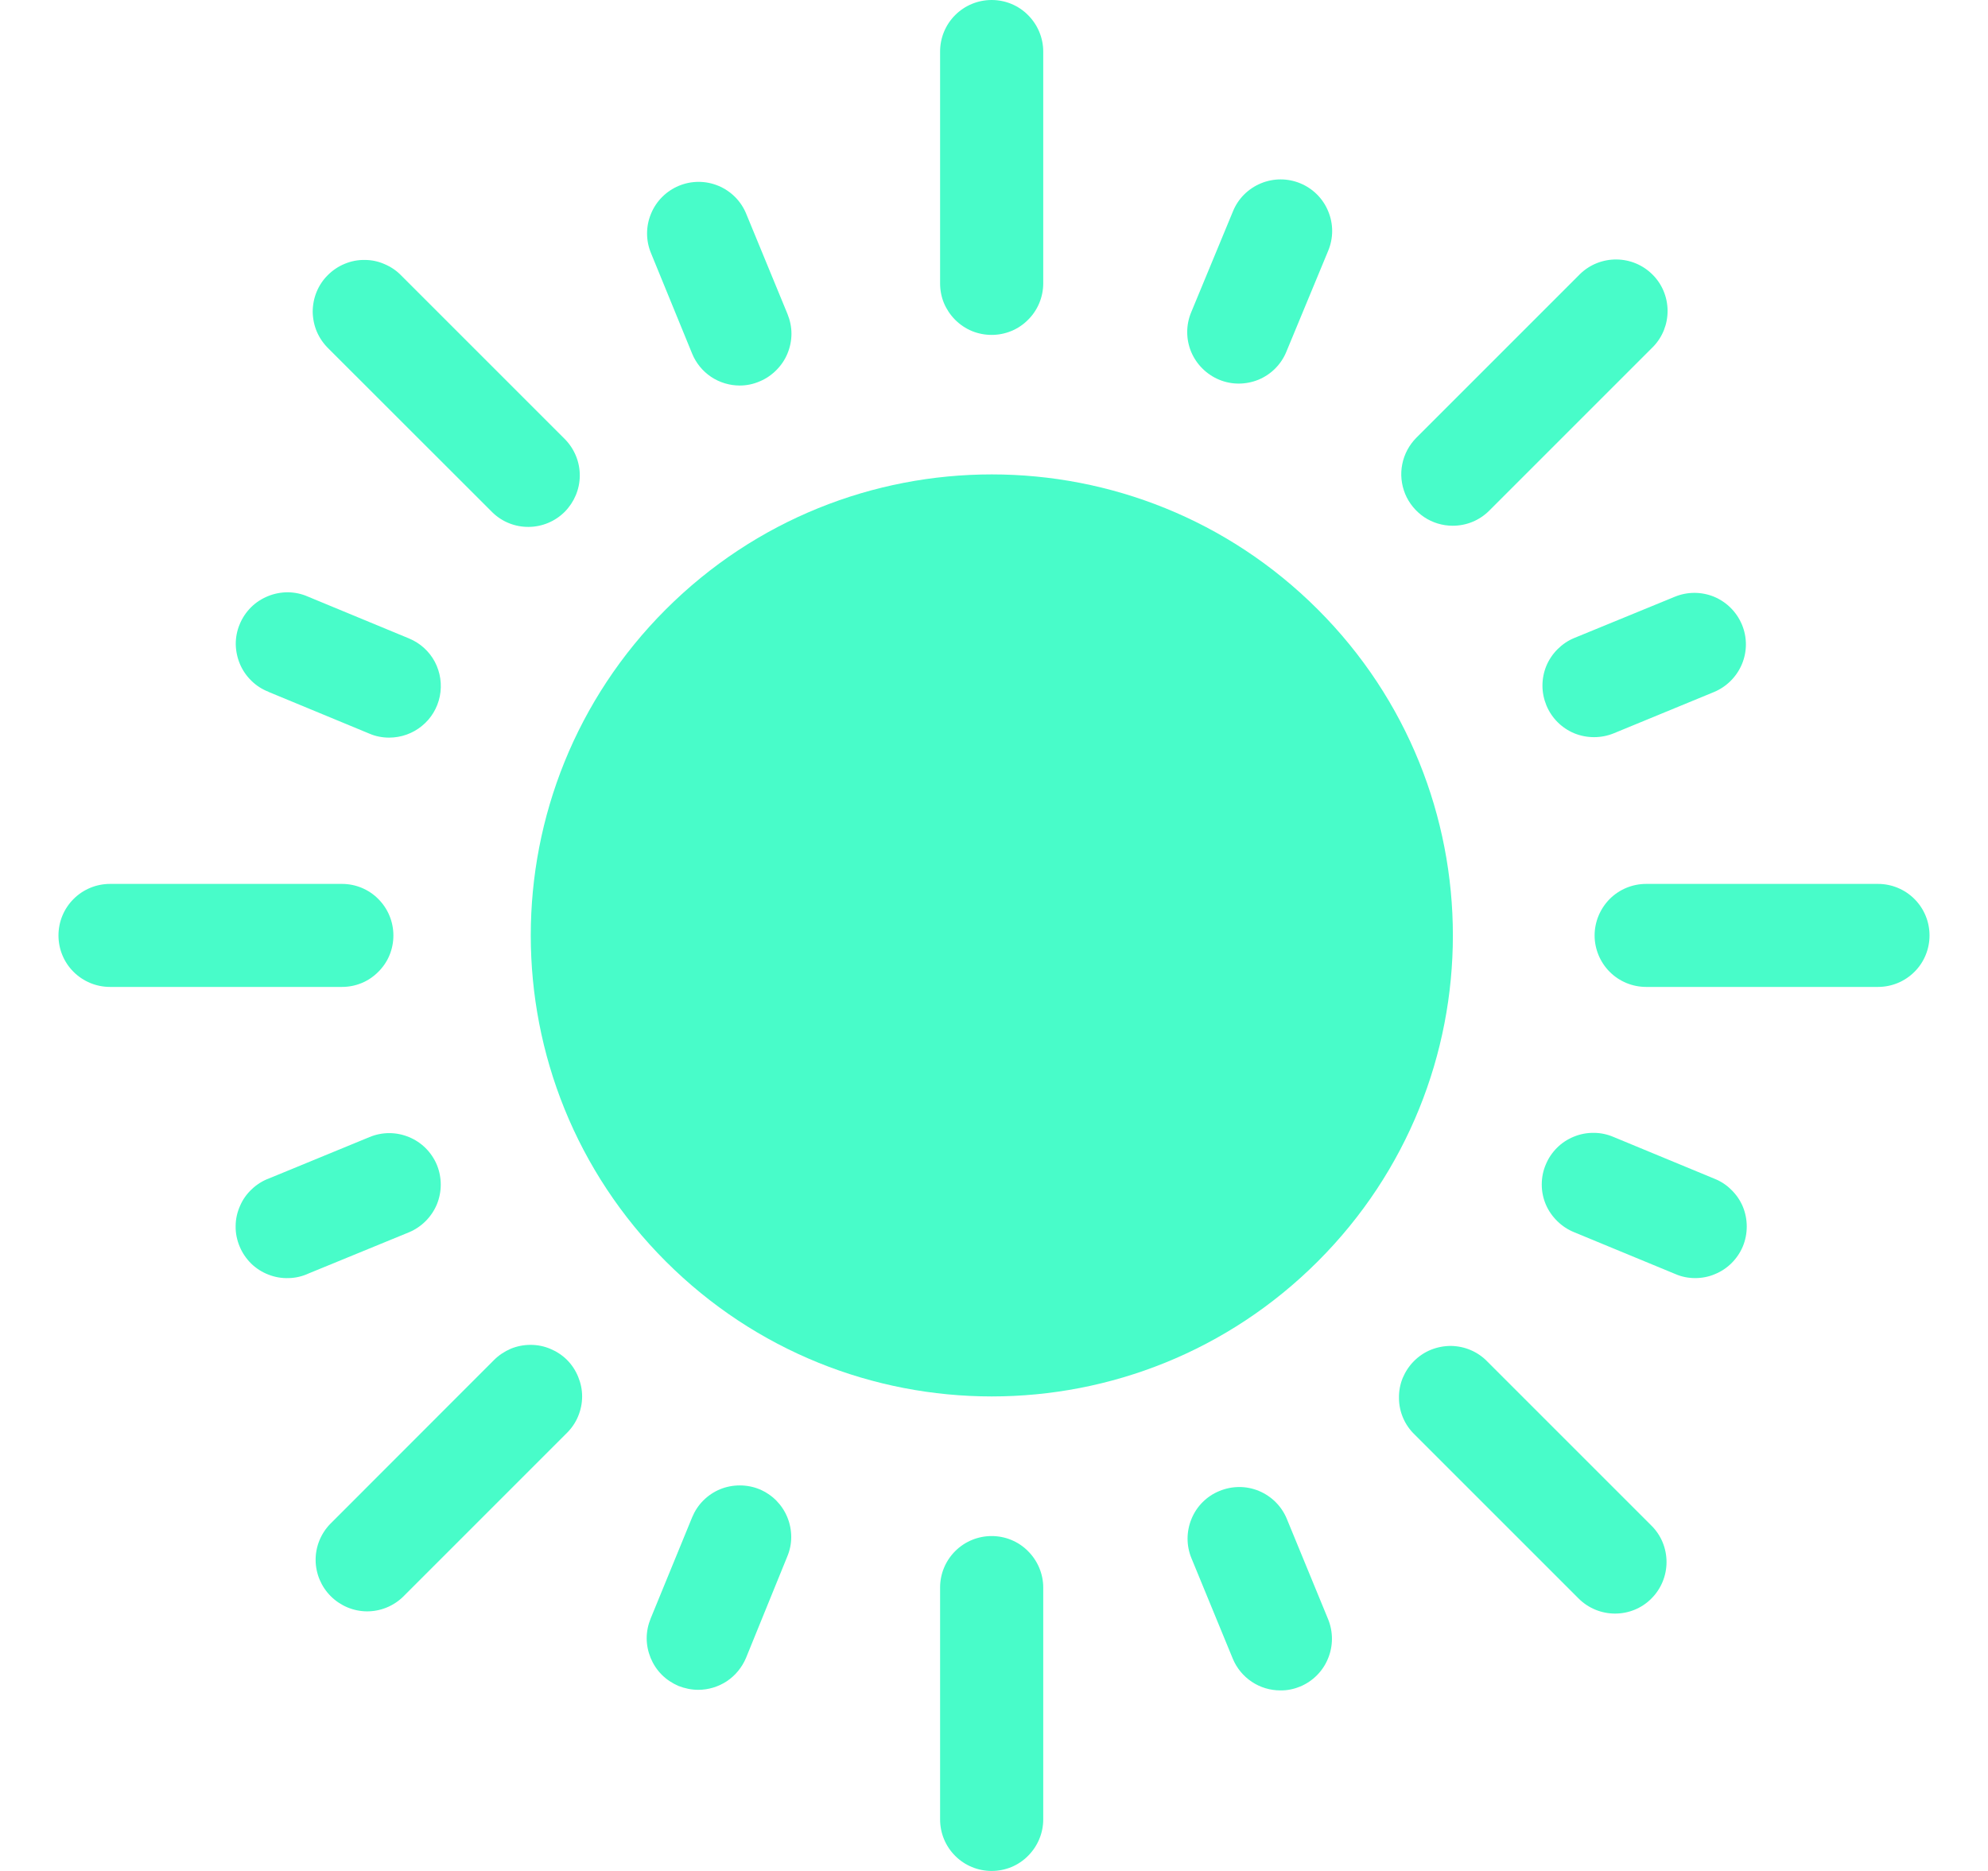
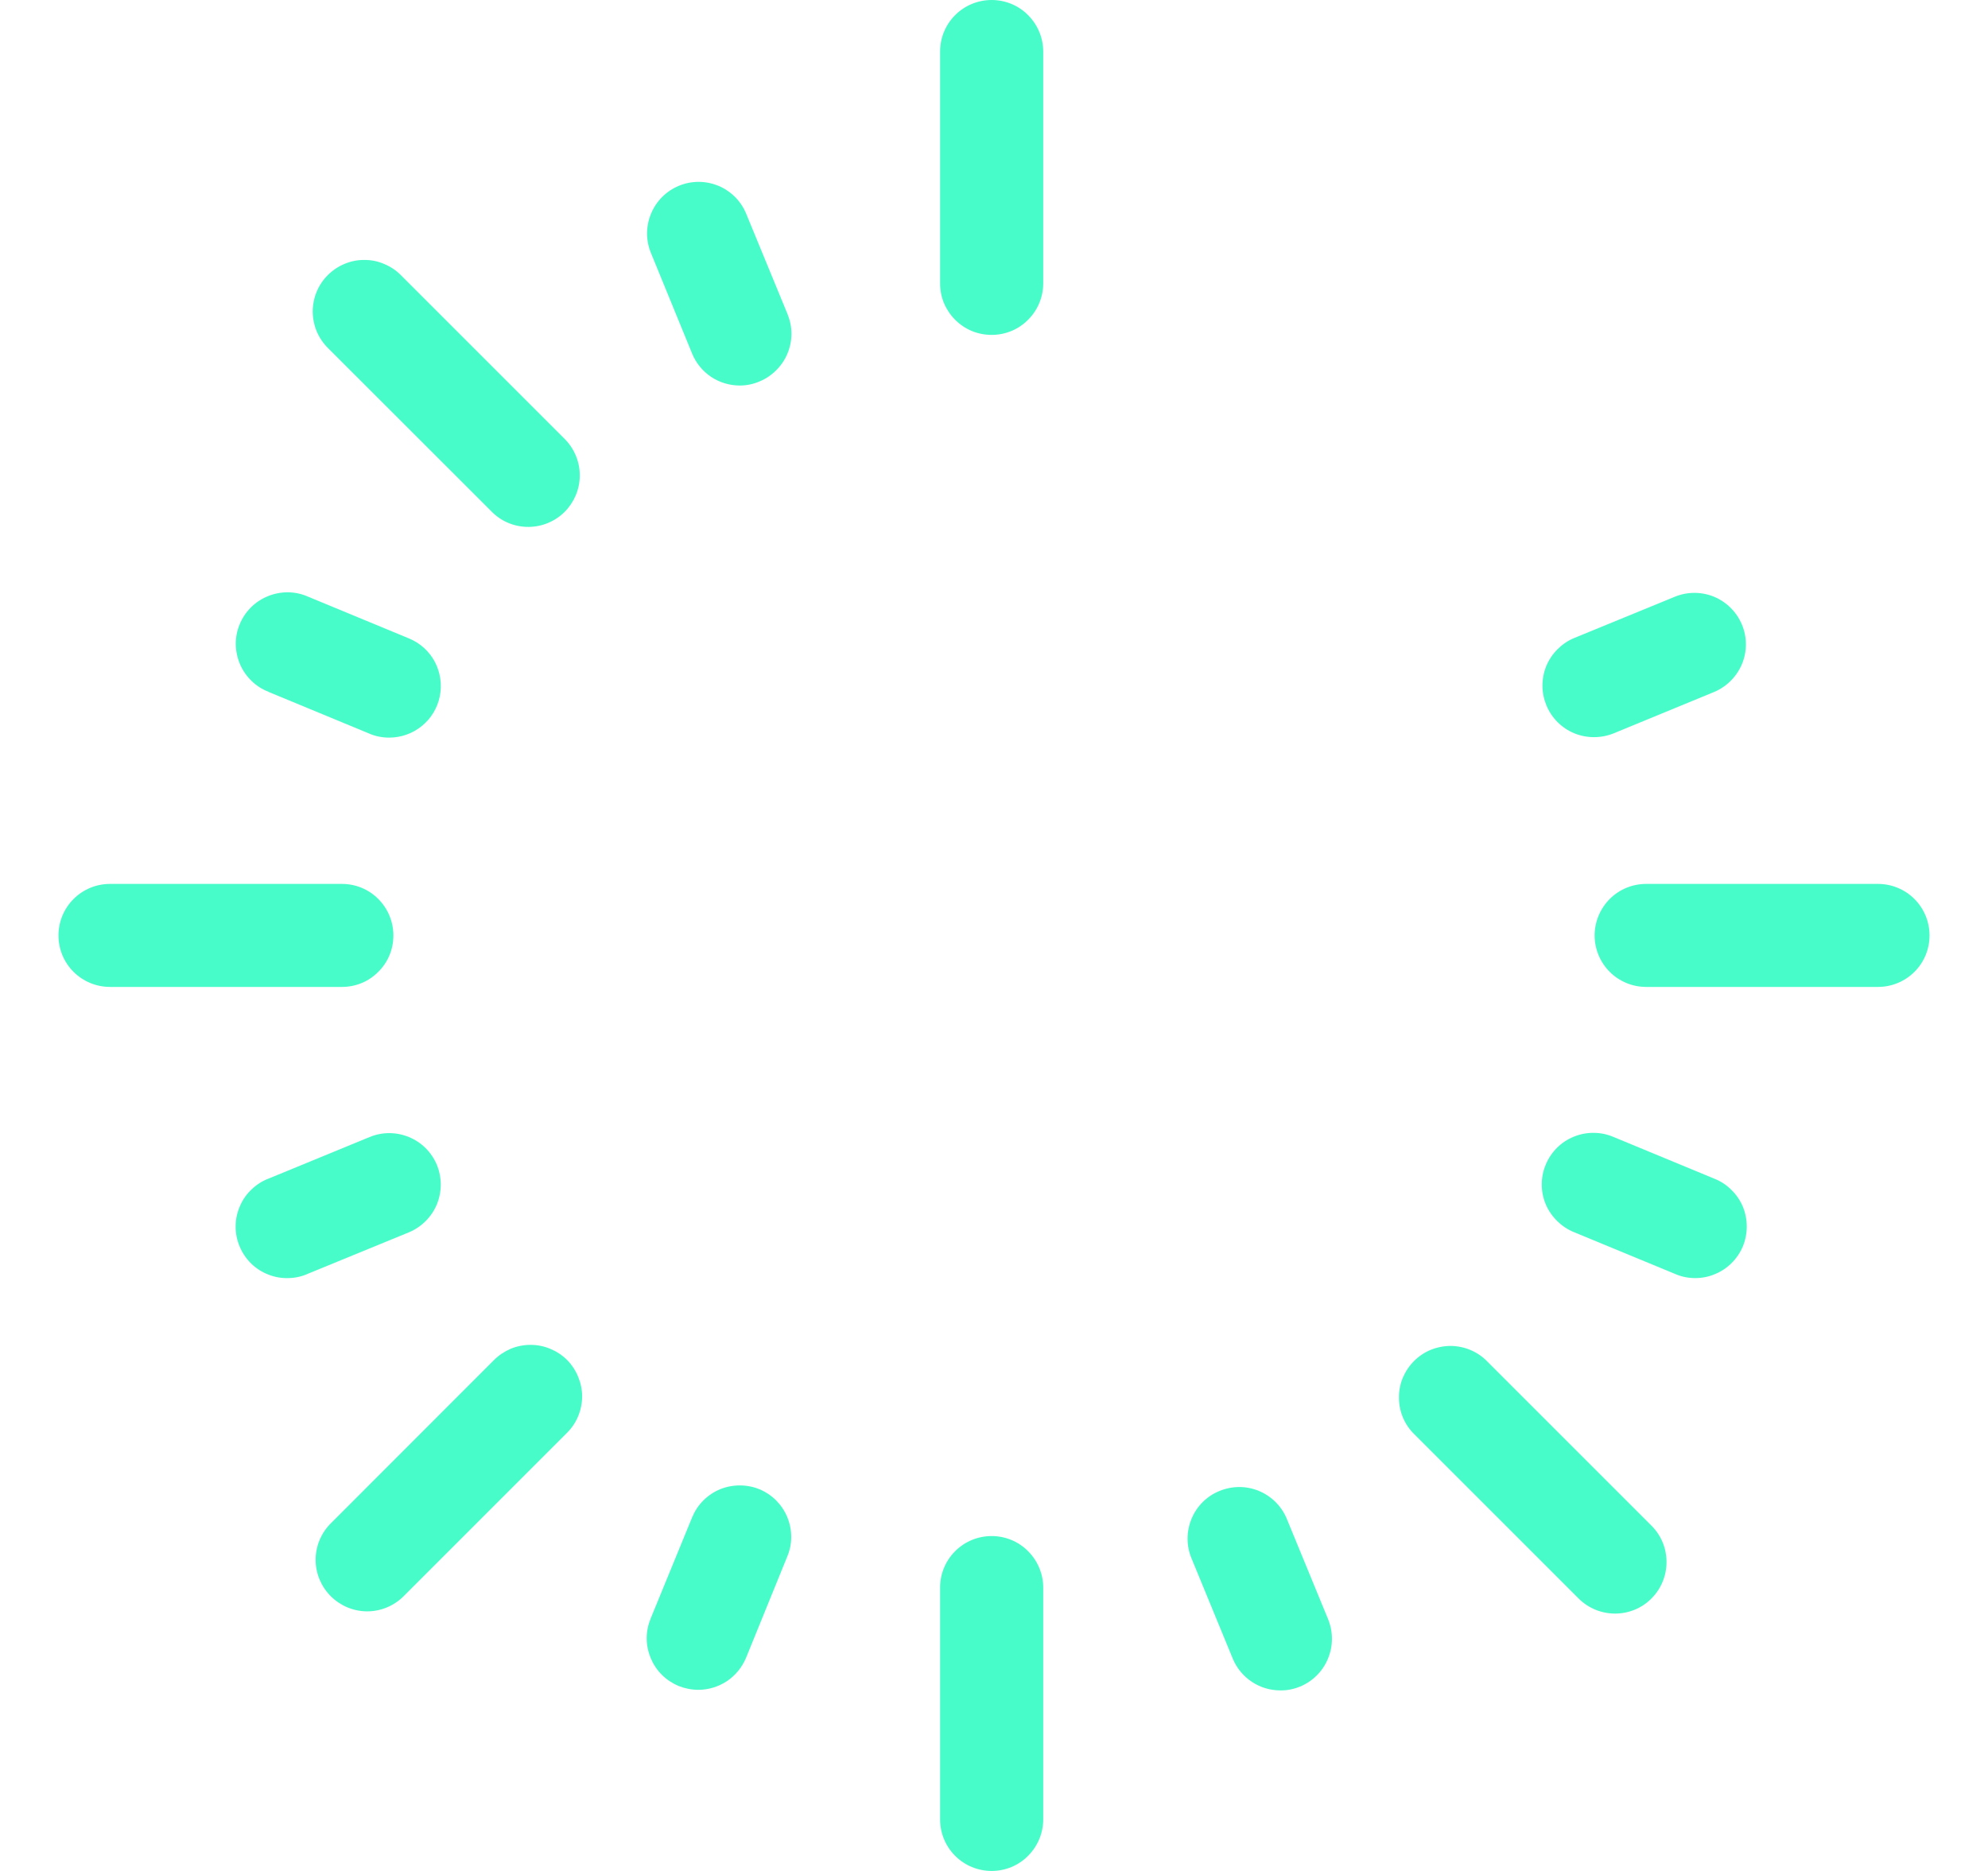
<svg xmlns="http://www.w3.org/2000/svg" width="17" height="16" viewBox="0 0 17 16" fill="none">
-   <path d="M11.269 10.787C12.809 9.248 12.809 6.751 11.269 5.212C9.729 3.672 7.233 3.672 5.693 5.212C4.154 6.751 4.154 9.248 5.693 10.787C7.233 12.327 9.729 12.327 11.269 10.787Z" fill="#48FCC9" />
  <path d="M8.48 2.864C8.597 2.864 8.709 2.818 8.791 2.735C8.874 2.653 8.921 2.54 8.921 2.423V0.441C8.921 0.324 8.874 0.212 8.791 0.129C8.709 0.046 8.597 0 8.48 0C8.363 0 8.251 0.046 8.168 0.129C8.085 0.212 8.039 0.324 8.039 0.441V2.423C8.039 2.481 8.05 2.539 8.072 2.592C8.095 2.646 8.127 2.694 8.168 2.735C8.209 2.776 8.258 2.809 8.311 2.831C8.365 2.853 8.422 2.864 8.48 2.864Z" fill="#48FCC9" />
  <path d="M8.48 13.136C8.363 13.136 8.251 13.182 8.168 13.265C8.085 13.348 8.039 13.46 8.039 13.576V15.559C8.039 15.676 8.085 15.788 8.168 15.871C8.251 15.954 8.363 16 8.48 16C8.597 16 8.709 15.954 8.791 15.871C8.874 15.788 8.921 15.676 8.921 15.559V13.576C8.921 13.46 8.874 13.348 8.791 13.265C8.709 13.182 8.597 13.136 8.48 13.136Z" fill="#48FCC9" />
  <path d="M3.364 8C3.364 7.883 3.318 7.771 3.235 7.688C3.153 7.605 3.041 7.559 2.924 7.559H0.941C0.824 7.559 0.712 7.605 0.629 7.688C0.546 7.771 0.5 7.883 0.5 8C0.5 8.116 0.546 8.229 0.629 8.311C0.712 8.394 0.824 8.44 0.941 8.44H2.924C2.982 8.44 3.039 8.429 3.092 8.407C3.146 8.385 3.194 8.352 3.235 8.311C3.276 8.27 3.309 8.222 3.331 8.168C3.353 8.115 3.364 8.057 3.364 8Z" fill="#48FCC9" />
  <path d="M14.077 7.559C13.96 7.559 13.848 7.605 13.765 7.688C13.683 7.771 13.636 7.883 13.636 8C13.636 8.116 13.683 8.229 13.765 8.311C13.848 8.394 13.96 8.44 14.077 8.44H16.059C16.176 8.44 16.288 8.394 16.371 8.311C16.454 8.229 16.5 8.116 16.5 8C16.5 7.883 16.454 7.771 16.371 7.688C16.288 7.605 16.176 7.559 16.059 7.559H14.077Z" fill="#48FCC9" />
  <path d="M4.211 4.382C4.294 4.463 4.405 4.507 4.521 4.506C4.636 4.505 4.747 4.459 4.829 4.377C4.91 4.295 4.957 4.185 4.958 4.069C4.959 3.954 4.914 3.842 4.834 3.759L3.432 2.357C3.392 2.315 3.343 2.282 3.289 2.259C3.235 2.235 3.178 2.223 3.119 2.223C3.061 2.222 3.003 2.233 2.948 2.256C2.894 2.278 2.845 2.311 2.804 2.352C2.762 2.393 2.729 2.443 2.707 2.497C2.685 2.551 2.674 2.609 2.674 2.667C2.675 2.726 2.687 2.784 2.71 2.838C2.733 2.891 2.767 2.94 2.809 2.981L4.211 4.382Z" fill="#48FCC9" />
  <path d="M12.72 11.645C12.68 11.603 12.631 11.569 12.577 11.546C12.524 11.523 12.466 11.511 12.407 11.51C12.349 11.51 12.291 11.521 12.236 11.543C12.182 11.565 12.133 11.598 12.092 11.639C12.05 11.681 12.018 11.73 11.995 11.784C11.973 11.838 11.962 11.896 11.963 11.955C11.963 12.014 11.975 12.071 11.998 12.125C12.021 12.179 12.055 12.228 12.097 12.268L13.499 13.67C13.582 13.753 13.694 13.799 13.811 13.799C13.928 13.799 14.04 13.753 14.122 13.67C14.205 13.587 14.251 13.475 14.251 13.358C14.251 13.241 14.205 13.129 14.122 13.047L12.72 11.645Z" fill="#48FCC9" />
  <path d="M4.225 11.63L2.823 13.033C2.743 13.116 2.698 13.227 2.699 13.343C2.7 13.458 2.747 13.569 2.828 13.65C2.91 13.732 3.021 13.779 3.136 13.78C3.252 13.781 3.363 13.736 3.446 13.656L4.848 12.254C4.889 12.213 4.922 12.165 4.944 12.111C4.966 12.058 4.978 12 4.978 11.942C4.978 11.884 4.966 11.827 4.944 11.774C4.922 11.72 4.89 11.671 4.849 11.63C4.808 11.589 4.759 11.557 4.706 11.535C4.652 11.512 4.595 11.501 4.537 11.501C4.479 11.501 4.422 11.512 4.368 11.534C4.315 11.557 4.266 11.589 4.225 11.63Z" fill="#48FCC9" />
-   <path d="M12.422 4.496C12.48 4.496 12.538 4.485 12.591 4.463C12.645 4.441 12.694 4.408 12.735 4.367L14.136 2.966C14.217 2.883 14.261 2.771 14.26 2.656C14.259 2.54 14.213 2.429 14.131 2.348C14.049 2.266 13.939 2.22 13.823 2.219C13.707 2.218 13.596 2.262 13.513 2.342L12.111 3.744C12.05 3.806 12.008 3.884 11.991 3.97C11.974 4.055 11.983 4.143 12.016 4.224C12.049 4.304 12.106 4.373 12.178 4.422C12.25 4.47 12.335 4.496 12.422 4.496Z" fill="#48FCC9" />
  <path d="M5.919 3.025C5.952 3.105 6.008 3.174 6.081 3.223C6.153 3.271 6.239 3.297 6.326 3.297C6.384 3.297 6.442 3.285 6.495 3.262C6.549 3.24 6.597 3.207 6.638 3.166C6.679 3.125 6.712 3.077 6.734 3.023C6.756 2.97 6.768 2.912 6.768 2.854C6.768 2.796 6.756 2.739 6.734 2.685L6.381 1.828C6.337 1.72 6.251 1.634 6.143 1.589C6.035 1.544 5.913 1.544 5.805 1.589C5.697 1.634 5.611 1.72 5.567 1.828C5.522 1.936 5.522 2.057 5.567 2.165L5.919 3.025Z" fill="#48FCC9" />
  <path d="M11.004 12.989C10.959 12.88 10.873 12.795 10.765 12.75C10.657 12.705 10.535 12.706 10.427 12.751C10.319 12.795 10.233 12.881 10.189 12.989C10.144 13.098 10.144 13.219 10.189 13.327L10.542 14.185C10.575 14.265 10.632 14.334 10.704 14.382C10.777 14.431 10.862 14.456 10.949 14.456C11.007 14.457 11.064 14.445 11.118 14.423C11.226 14.378 11.312 14.292 11.356 14.184C11.401 14.076 11.401 13.955 11.357 13.847L11.004 12.989Z" fill="#48FCC9" />
  <path d="M3.736 9.962C3.691 9.854 3.605 9.768 3.497 9.724C3.389 9.679 3.268 9.679 3.16 9.724L2.302 10.077C2.247 10.097 2.196 10.129 2.153 10.17C2.11 10.21 2.075 10.259 2.052 10.314C2.028 10.368 2.015 10.427 2.015 10.486C2.014 10.545 2.026 10.604 2.049 10.659C2.071 10.713 2.105 10.763 2.147 10.805C2.189 10.846 2.24 10.879 2.295 10.9C2.35 10.922 2.409 10.932 2.468 10.93C2.528 10.929 2.586 10.915 2.64 10.89L3.498 10.538C3.605 10.493 3.691 10.407 3.736 10.299C3.78 10.191 3.78 10.07 3.736 9.962Z" fill="#48FCC9" />
  <path d="M13.224 6.033C13.269 6.141 13.354 6.226 13.462 6.271C13.57 6.315 13.692 6.315 13.8 6.271L14.657 5.918C14.765 5.873 14.851 5.787 14.896 5.679C14.941 5.571 14.941 5.45 14.896 5.342C14.851 5.234 14.765 5.148 14.657 5.103C14.549 5.059 14.428 5.059 14.32 5.104L13.462 5.456C13.408 5.478 13.36 5.511 13.319 5.552C13.278 5.593 13.245 5.642 13.223 5.695C13.201 5.749 13.19 5.806 13.19 5.864C13.19 5.922 13.202 5.979 13.224 6.033Z" fill="#48FCC9" />
-   <path d="M10.425 3.247C10.533 3.292 10.654 3.291 10.762 3.247C10.87 3.202 10.956 3.116 11 3.008L11.358 2.144C11.403 2.036 11.403 1.915 11.358 1.807C11.314 1.699 11.228 1.613 11.12 1.568C11.012 1.523 10.89 1.523 10.782 1.568C10.674 1.613 10.588 1.698 10.544 1.806L10.186 2.671C10.141 2.779 10.141 2.901 10.186 3.009C10.231 3.116 10.317 3.202 10.425 3.247Z" fill="#48FCC9" />
  <path d="M6.495 12.736C6.442 12.714 6.384 12.703 6.326 12.703C6.268 12.703 6.211 12.714 6.157 12.736C6.104 12.758 6.055 12.791 6.014 12.832C5.973 12.873 5.941 12.922 5.919 12.975L5.564 13.841C5.542 13.895 5.53 13.952 5.53 14.01C5.53 14.068 5.542 14.125 5.564 14.179C5.586 14.232 5.618 14.281 5.659 14.322C5.7 14.363 5.749 14.395 5.802 14.418C5.856 14.439 5.913 14.451 5.971 14.451C6.058 14.451 6.143 14.425 6.216 14.377C6.289 14.328 6.345 14.259 6.379 14.179L6.731 13.314C6.754 13.26 6.766 13.203 6.766 13.145C6.766 13.087 6.755 13.03 6.733 12.976C6.711 12.922 6.679 12.874 6.638 12.832C6.597 12.791 6.549 12.759 6.495 12.736Z" fill="#48FCC9" />
  <path d="M2.294 5.916L3.159 6.274C3.212 6.297 3.27 6.308 3.327 6.308C3.43 6.308 3.529 6.273 3.608 6.208C3.687 6.144 3.741 6.054 3.761 5.954C3.781 5.854 3.766 5.75 3.718 5.659C3.67 5.569 3.592 5.499 3.498 5.46L2.633 5.102C2.579 5.078 2.521 5.066 2.463 5.065C2.404 5.065 2.346 5.076 2.292 5.098C2.238 5.12 2.188 5.152 2.147 5.193C2.105 5.235 2.072 5.284 2.05 5.338C2.027 5.392 2.016 5.45 2.016 5.508C2.017 5.567 2.029 5.625 2.052 5.679C2.074 5.732 2.108 5.781 2.15 5.822C2.192 5.863 2.241 5.895 2.296 5.916H2.294Z" fill="#48FCC9" />
  <path d="M14.665 10.082L13.8 9.724C13.747 9.701 13.689 9.688 13.63 9.688C13.572 9.687 13.514 9.698 13.46 9.72C13.405 9.742 13.356 9.774 13.314 9.816C13.273 9.857 13.24 9.906 13.218 9.96C13.195 10.014 13.184 10.072 13.184 10.13C13.184 10.189 13.196 10.247 13.219 10.301C13.242 10.355 13.276 10.403 13.318 10.444C13.36 10.485 13.409 10.517 13.464 10.539L14.328 10.896C14.381 10.919 14.438 10.93 14.496 10.93C14.554 10.93 14.612 10.919 14.665 10.896C14.719 10.874 14.767 10.842 14.808 10.801C14.849 10.76 14.882 10.711 14.904 10.658C14.926 10.604 14.937 10.547 14.937 10.489C14.937 10.431 14.926 10.374 14.904 10.32C14.882 10.267 14.849 10.218 14.808 10.178C14.767 10.136 14.719 10.104 14.665 10.082Z" fill="#48FCC9" />
</svg>